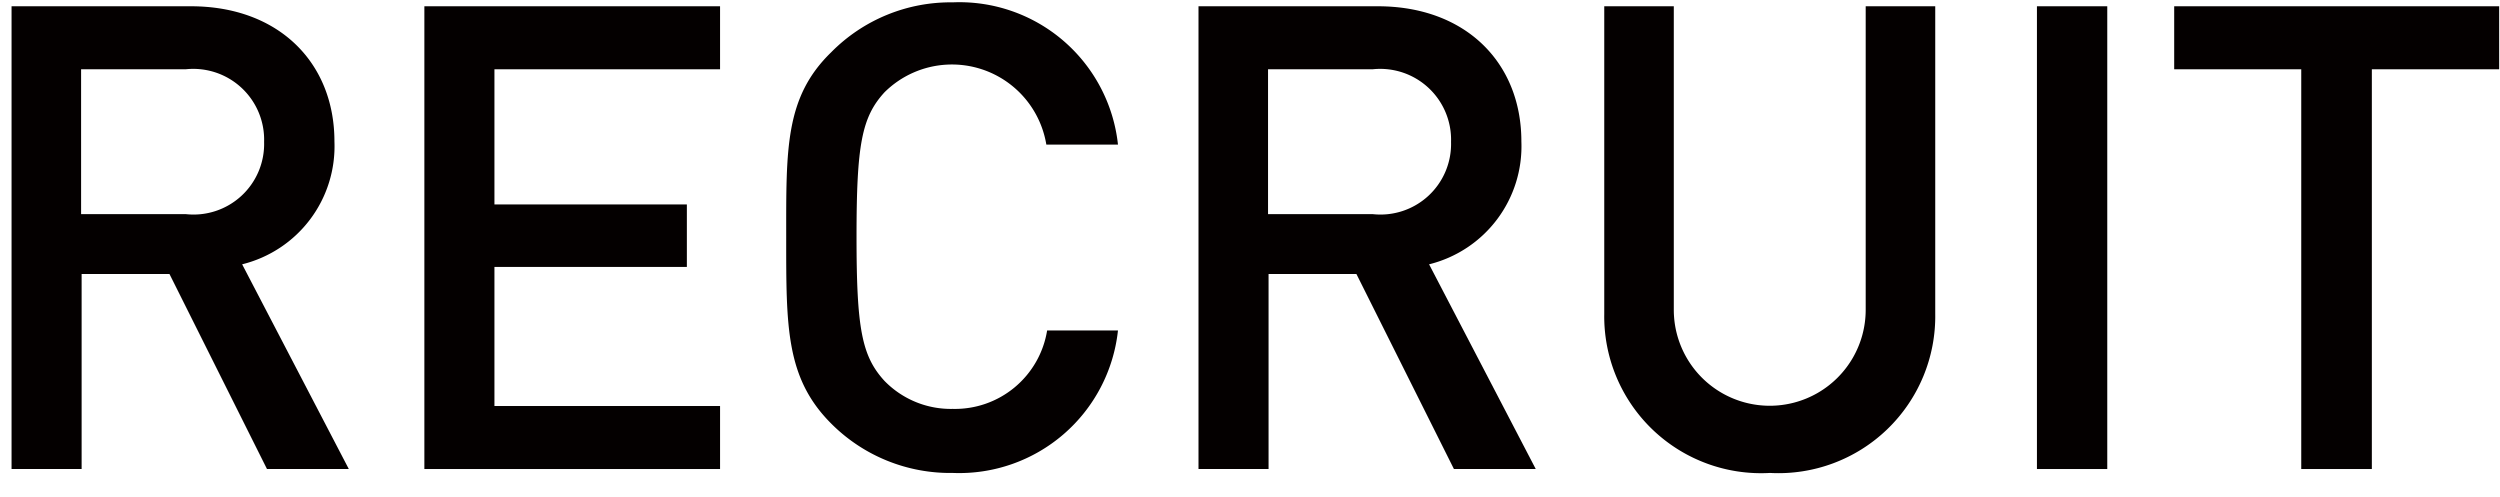
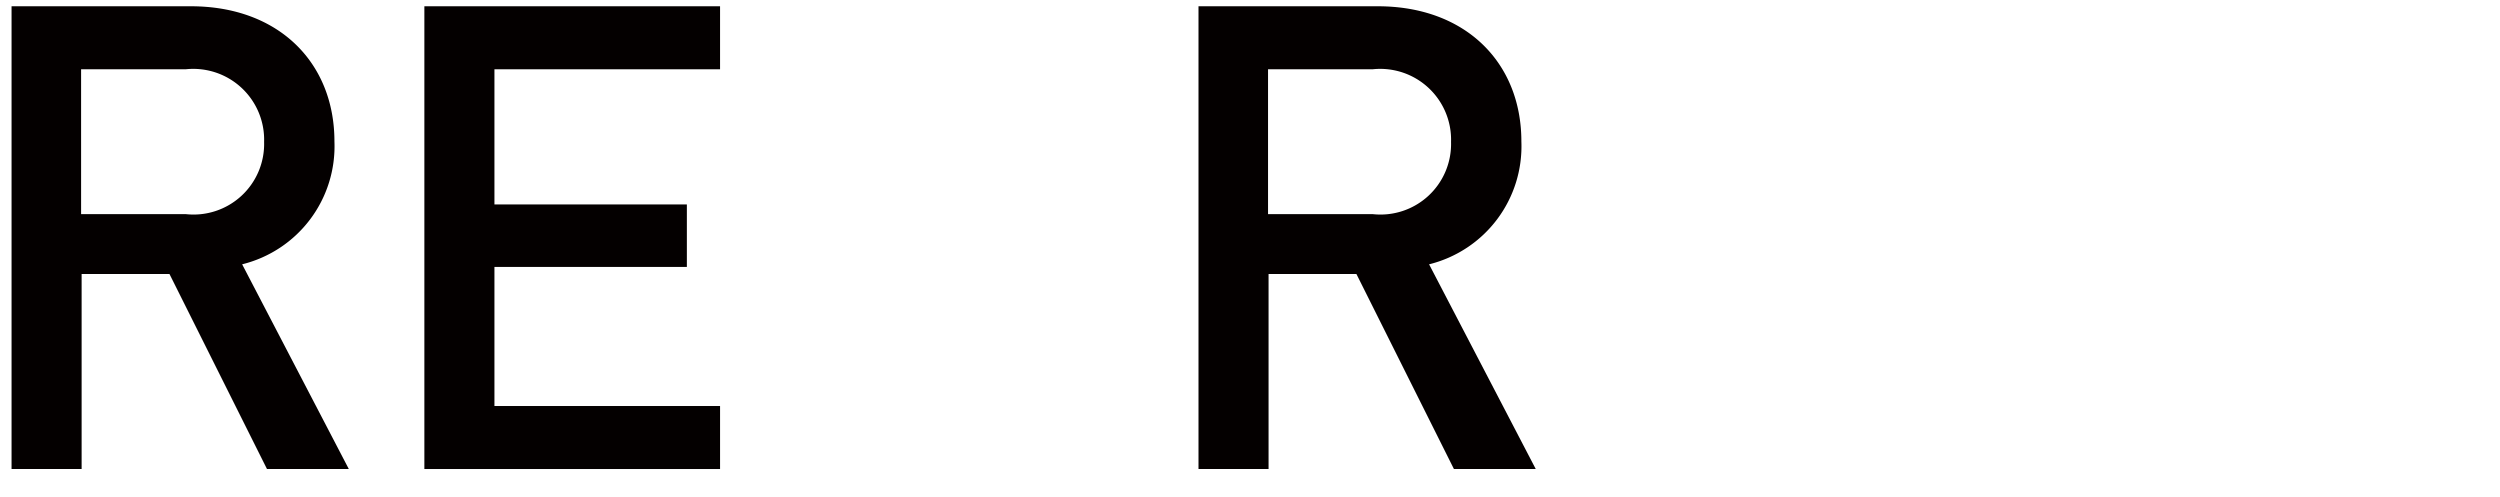
<svg xmlns="http://www.w3.org/2000/svg" id="レイヤー_1" data-name="レイヤー 1" width="33.72mm" height="6.7mm" viewBox="0 0 95.58 19">
  <defs>
    <style>
      .cls-1 {
        fill: #040000;
      }
    </style>
  </defs>
  <title>recruit</title>
  <path class="cls-1" d="M10.19,17.94,6.46,10.48H3.1v7.46H.42V.24H7.28c3.36,0,5.49,2.16,5.49,5.17a4.65,4.65,0,0,1-3.53,4.7l4.08,7.83ZM7.08,2.65h-4V8.19h4a2.7,2.7,0,0,0,3-2.76A2.71,2.71,0,0,0,7.08,2.65Z" />
  <path class="cls-1" d="M16.21,17.94V.24H27.52V2.65H18.89V7.82h7.36v2.39H18.89v5.32h8.63v2.41Z" />
-   <path class="cls-1" d="M36.42,18.09a6.42,6.42,0,0,1-4.65-1.89c-1.74-1.74-1.72-3.71-1.72-7.11S30,3.72,31.77,2A6.41,6.41,0,0,1,36.42.09a6.1,6.1,0,0,1,6.32,5.44H40a3.66,3.66,0,0,0-6.19-2c-.87.95-1.07,2-1.07,5.52s.2,4.57,1.07,5.52a3.54,3.54,0,0,0,2.61,1.07,3.57,3.57,0,0,0,3.61-3h2.71A6.11,6.11,0,0,1,36.42,18.09Z" />
  <path class="cls-1" d="M55.59,17.94l-3.73-7.46H48.5v7.46H45.82V.24h6.86c3.36,0,5.49,2.16,5.49,5.17a4.65,4.65,0,0,1-3.53,4.7l4.08,7.83ZM52.48,2.65h-4V8.19h4a2.7,2.7,0,0,0,3-2.76A2.71,2.71,0,0,0,52.48,2.65Z" />
-   <path class="cls-1" d="M67.68,18.09A6,6,0,0,1,61.34,12V.24H64V11.85a3.67,3.67,0,1,0,7.34,0V.24H74V12A6,6,0,0,1,67.68,18.09Z" />
-   <path class="cls-1" d="M77.89,17.94V.24h2.69v17.7Z" />
-   <path class="cls-1" d="M90.7,2.65V17.94H88V2.65H83.14V.24H95.57V2.65Z" />
</svg>